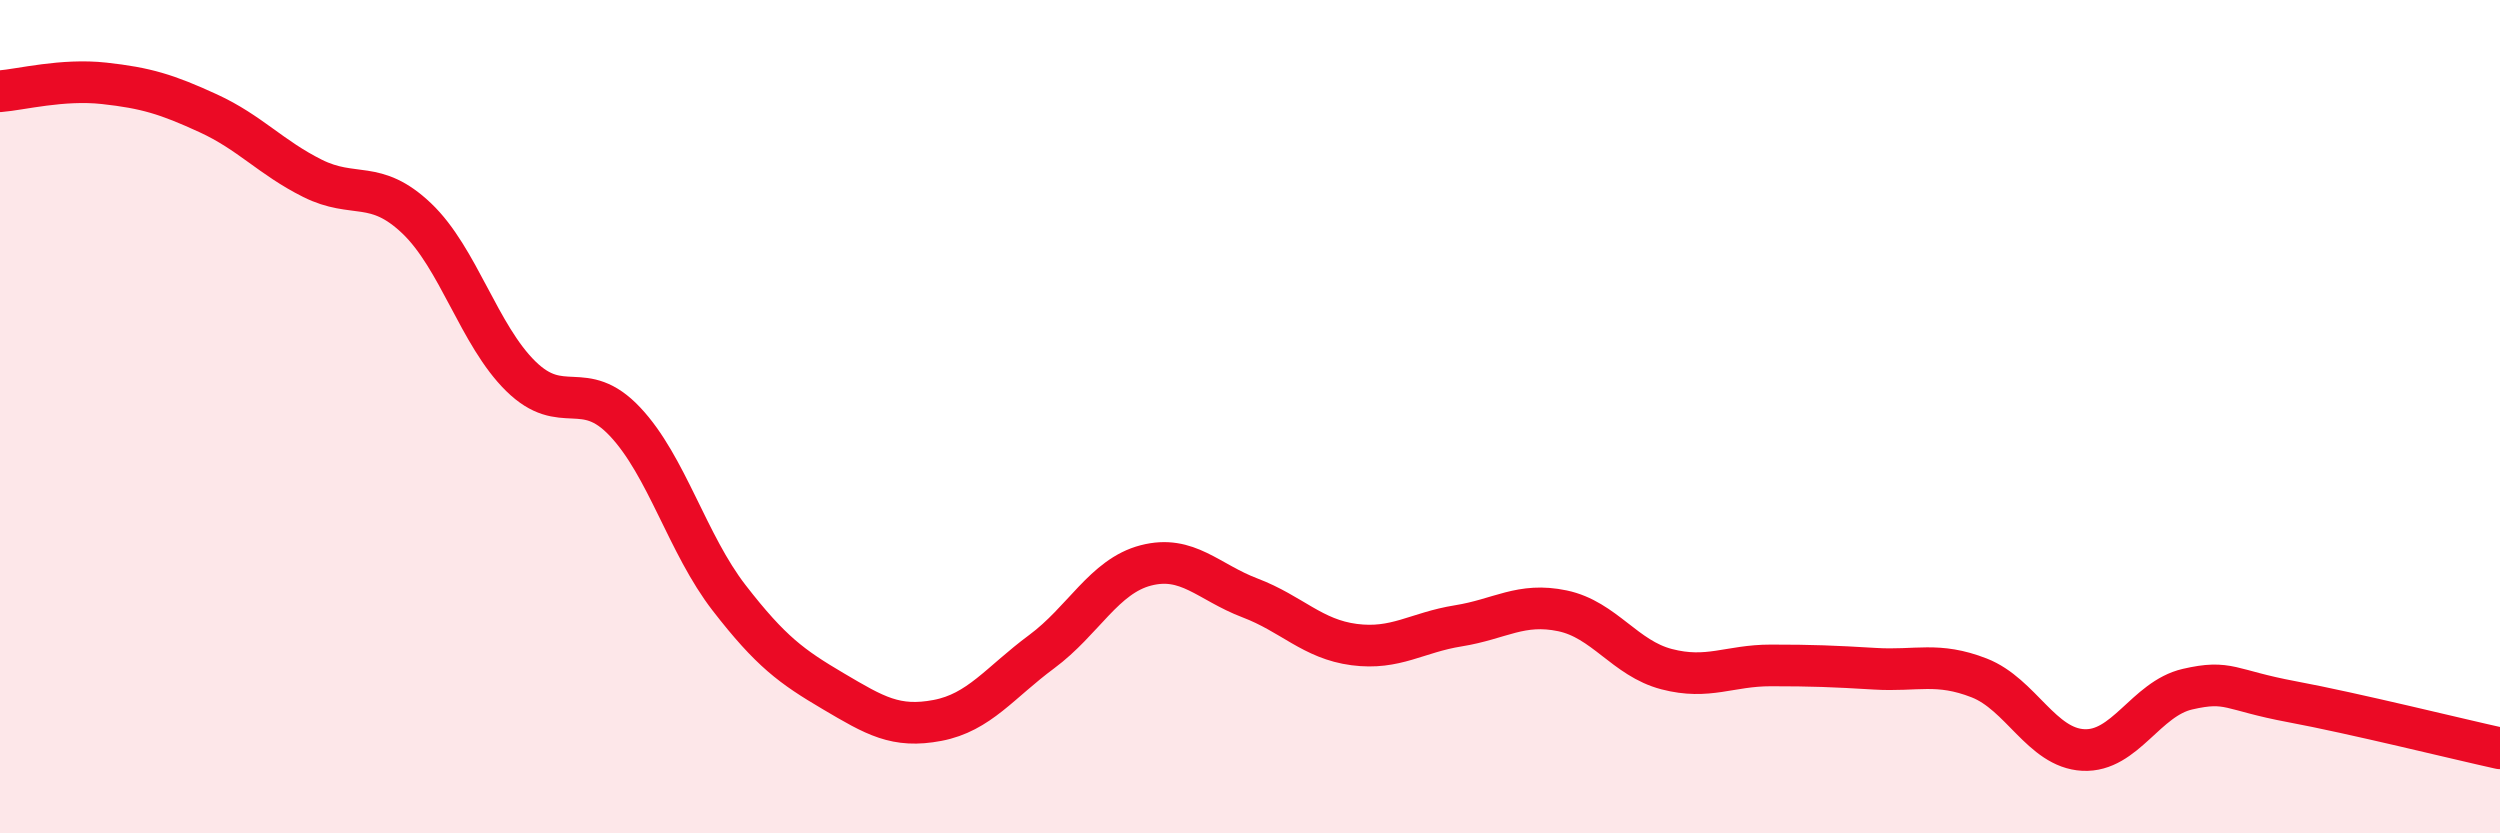
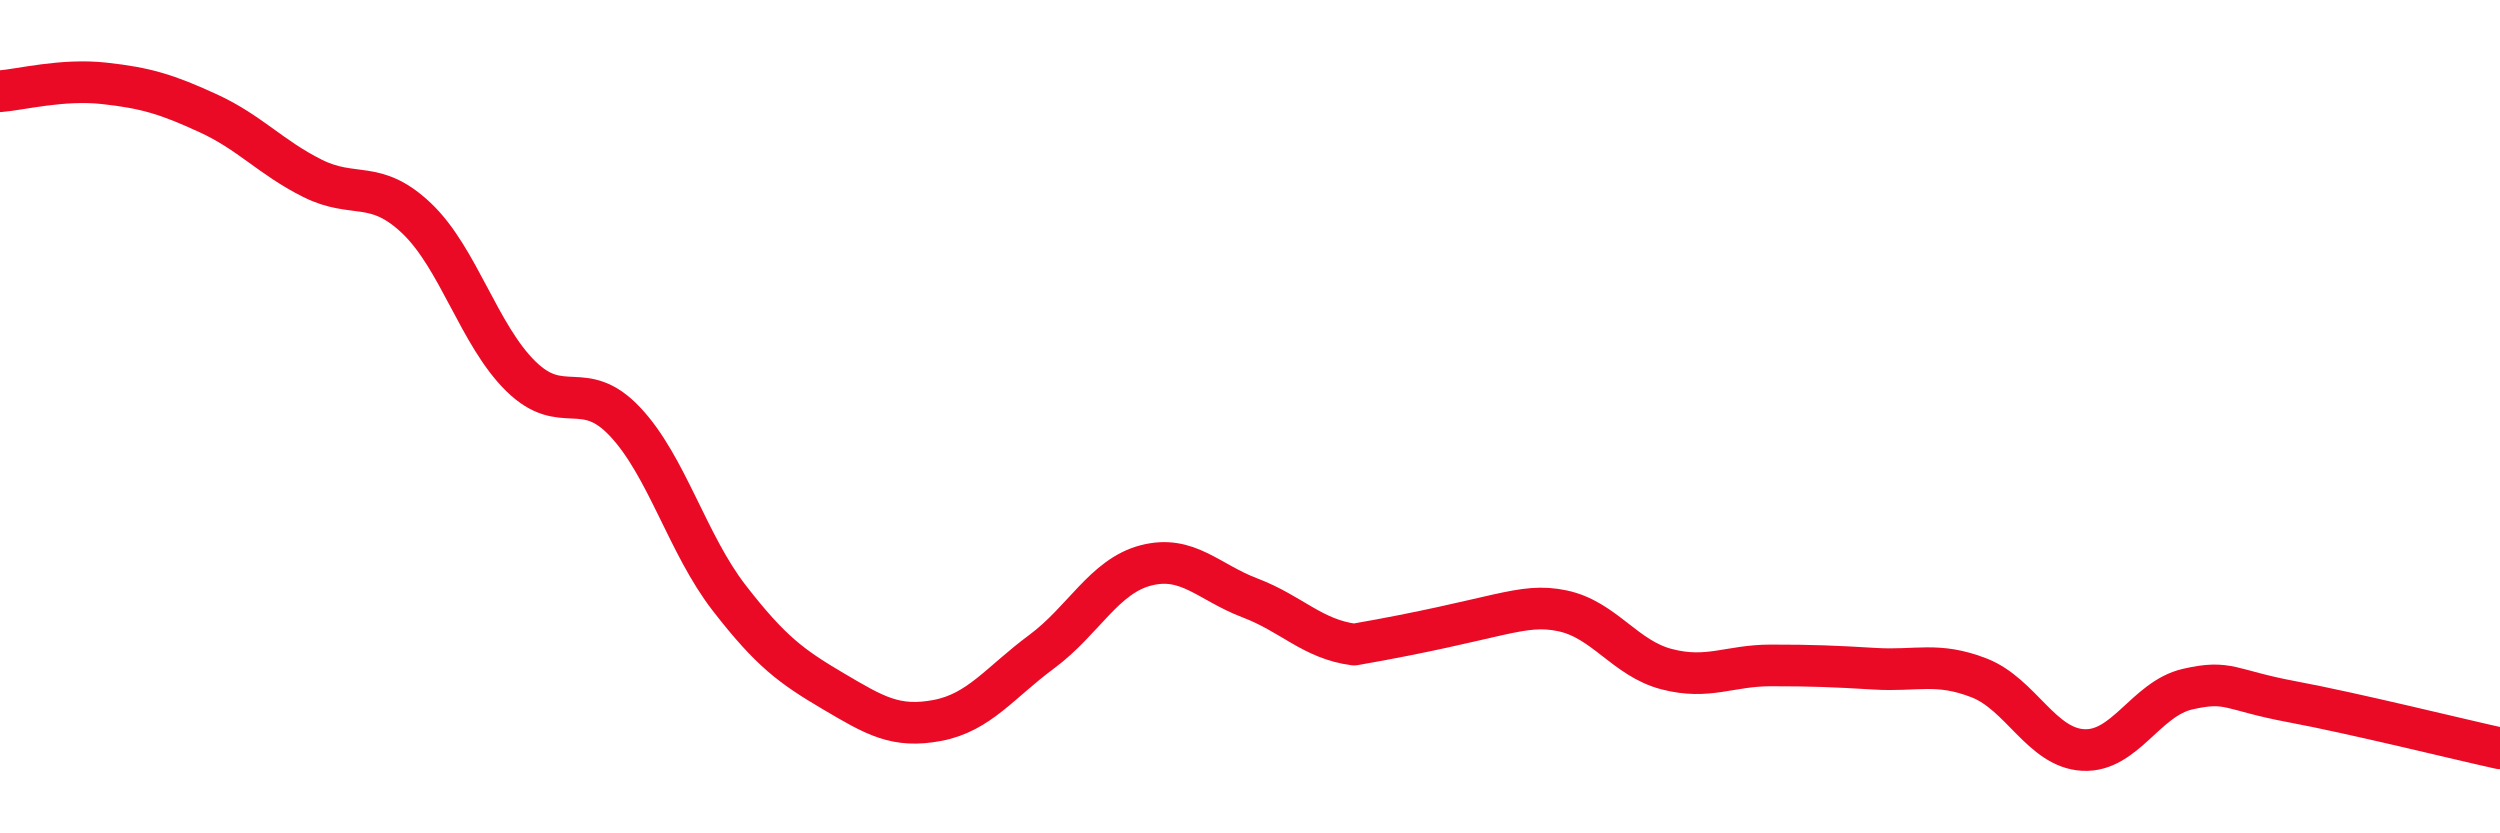
<svg xmlns="http://www.w3.org/2000/svg" width="60" height="20" viewBox="0 0 60 20">
-   <path d="M 0,2.19 C 0.5,2.15 1.5,1.89 2.5,2 C 3.5,2.11 4,2.26 5,2.72 C 6,3.18 6.5,3.78 7.5,4.28 C 8.5,4.78 9,4.29 10,5.24 C 11,6.19 11.5,8.05 12.5,9.03 C 13.5,10.01 14,9.06 15,10.12 C 16,11.18 16.5,13.06 17.5,14.35 C 18.5,15.64 19,16 20,16.59 C 21,17.18 21.5,17.48 22.5,17.29 C 23.5,17.1 24,16.38 25,15.64 C 26,14.9 26.5,13.83 27.5,13.57 C 28.5,13.31 29,13.97 30,14.35 C 31,14.73 31.5,15.34 32.5,15.47 C 33.5,15.6 34,15.18 35,15.02 C 36,14.86 36.5,14.45 37.5,14.66 C 38.5,14.87 39,15.8 40,16.06 C 41,16.32 41.5,15.97 42.5,15.97 C 43.5,15.97 44,15.99 45,16.05 C 46,16.11 46.5,15.88 47.5,16.27 C 48.5,16.66 49,17.95 50,18 C 51,18.05 51.5,16.77 52.5,16.54 C 53.5,16.31 53.5,16.56 55,16.84 C 56.5,17.12 59,17.74 60,17.96L60 20L0 20Z" fill="#EB0A25" opacity="0.1" stroke-linecap="round" stroke-linejoin="round" />
-   <path d="M 0,2.19 C 0.5,2.15 1.5,1.89 2.5,2 C 3.5,2.11 4,2.26 5,2.72 C 6,3.18 6.5,3.78 7.5,4.28 C 8.5,4.78 9,4.29 10,5.24 C 11,6.19 11.5,8.05 12.5,9.03 C 13.5,10.01 14,9.06 15,10.12 C 16,11.18 16.5,13.06 17.5,14.35 C 18.5,15.64 19,16 20,16.59 C 21,17.18 21.5,17.48 22.5,17.29 C 23.5,17.1 24,16.38 25,15.64 C 26,14.9 26.5,13.83 27.5,13.57 C 28.5,13.31 29,13.97 30,14.35 C 31,14.73 31.5,15.34 32.5,15.47 C 33.5,15.6 34,15.18 35,15.02 C 36,14.86 36.5,14.45 37.5,14.66 C 38.5,14.87 39,15.8 40,16.06 C 41,16.32 41.5,15.97 42.5,15.97 C 43.5,15.97 44,15.99 45,16.05 C 46,16.11 46.5,15.88 47.5,16.27 C 48.5,16.66 49,17.95 50,18 C 51,18.05 51.5,16.77 52.5,16.54 C 53.5,16.31 53.5,16.56 55,16.84 C 56.5,17.12 59,17.74 60,17.96" stroke="#EB0A25" stroke-width="1" fill="none" stroke-linecap="round" stroke-linejoin="round" />
+   <path d="M 0,2.19 C 0.5,2.15 1.5,1.89 2.5,2 C 3.5,2.11 4,2.26 5,2.72 C 6,3.18 6.5,3.78 7.5,4.28 C 8.5,4.78 9,4.29 10,5.24 C 11,6.19 11.5,8.05 12.5,9.03 C 13.5,10.01 14,9.06 15,10.12 C 16,11.18 16.5,13.06 17.5,14.35 C 18.5,15.64 19,16 20,16.59 C 21,17.18 21.5,17.48 22.5,17.29 C 23.5,17.1 24,16.38 25,15.64 C 26,14.9 26.5,13.83 27.5,13.57 C 28.5,13.31 29,13.97 30,14.35 C 31,14.73 31.5,15.34 32.5,15.47 C 36,14.86 36.5,14.45 37.5,14.66 C 38.5,14.87 39,15.8 40,16.06 C 41,16.32 41.5,15.97 42.5,15.97 C 43.5,15.97 44,15.99 45,16.05 C 46,16.11 46.5,15.88 47.5,16.27 C 48.5,16.66 49,17.95 50,18 C 51,18.05 51.5,16.77 52.5,16.54 C 53.5,16.31 53.5,16.56 55,16.84 C 56.5,17.12 59,17.74 60,17.96" stroke="#EB0A25" stroke-width="1" fill="none" stroke-linecap="round" stroke-linejoin="round" />
</svg>